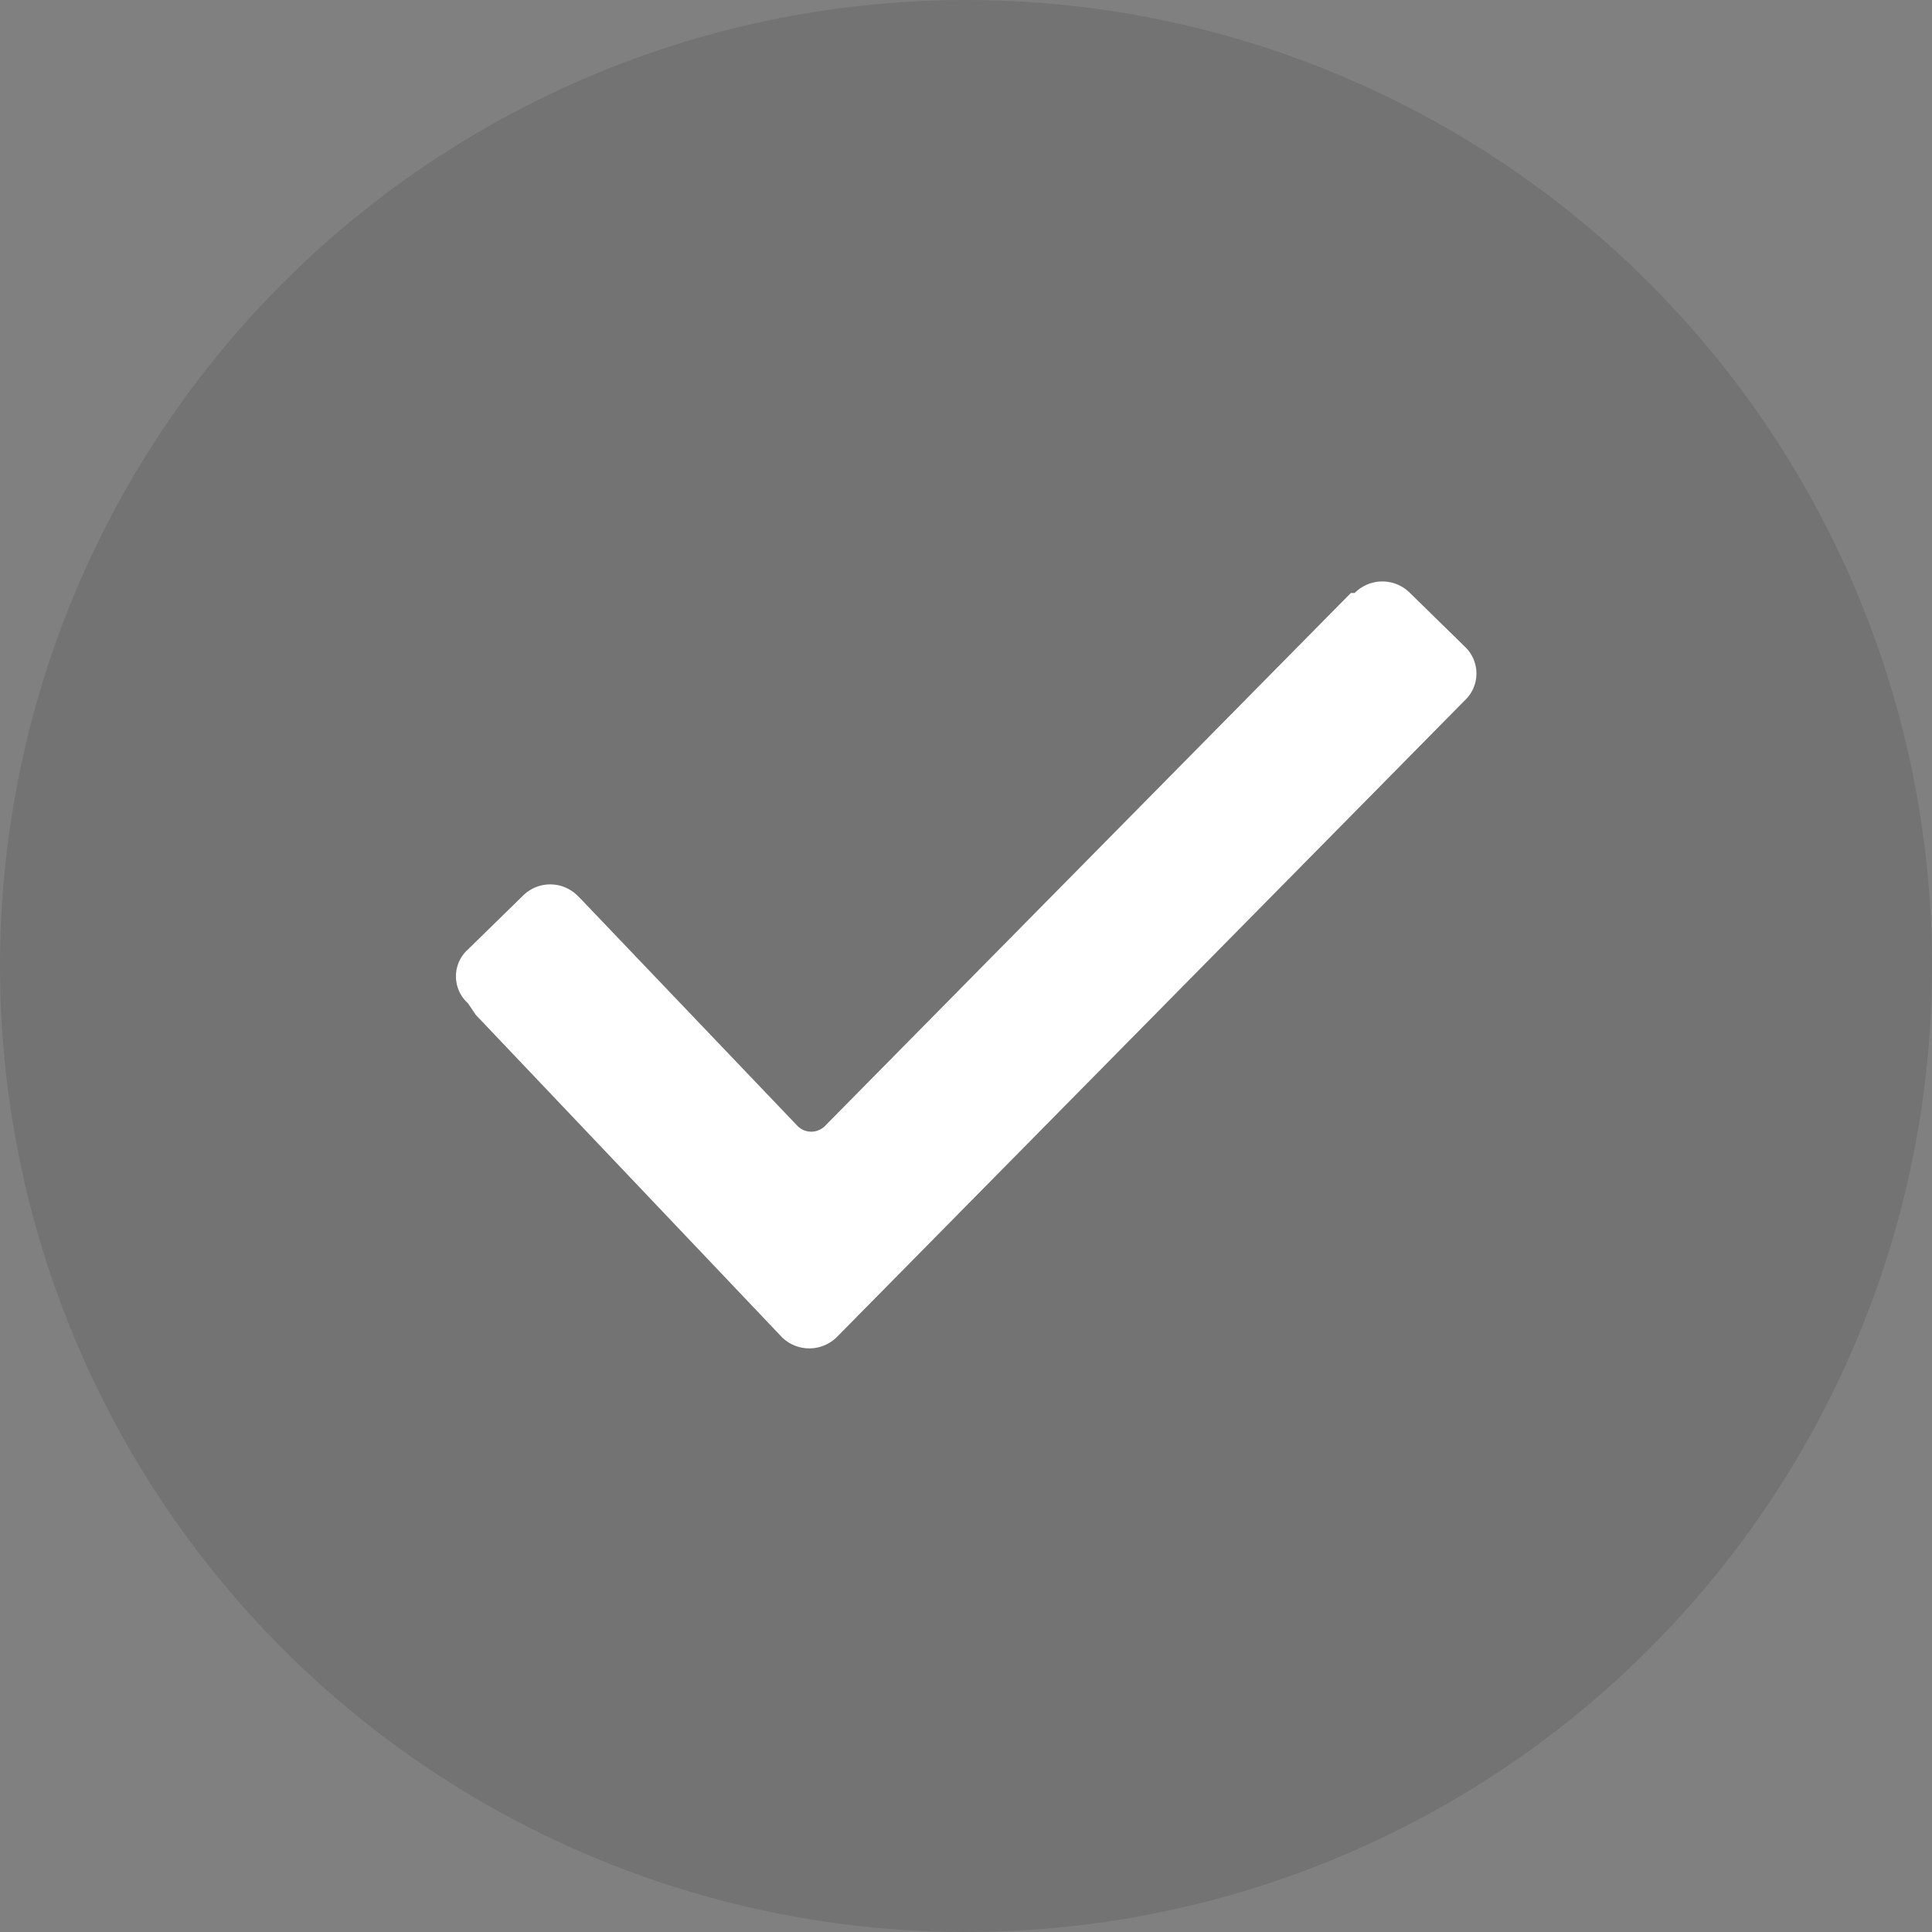
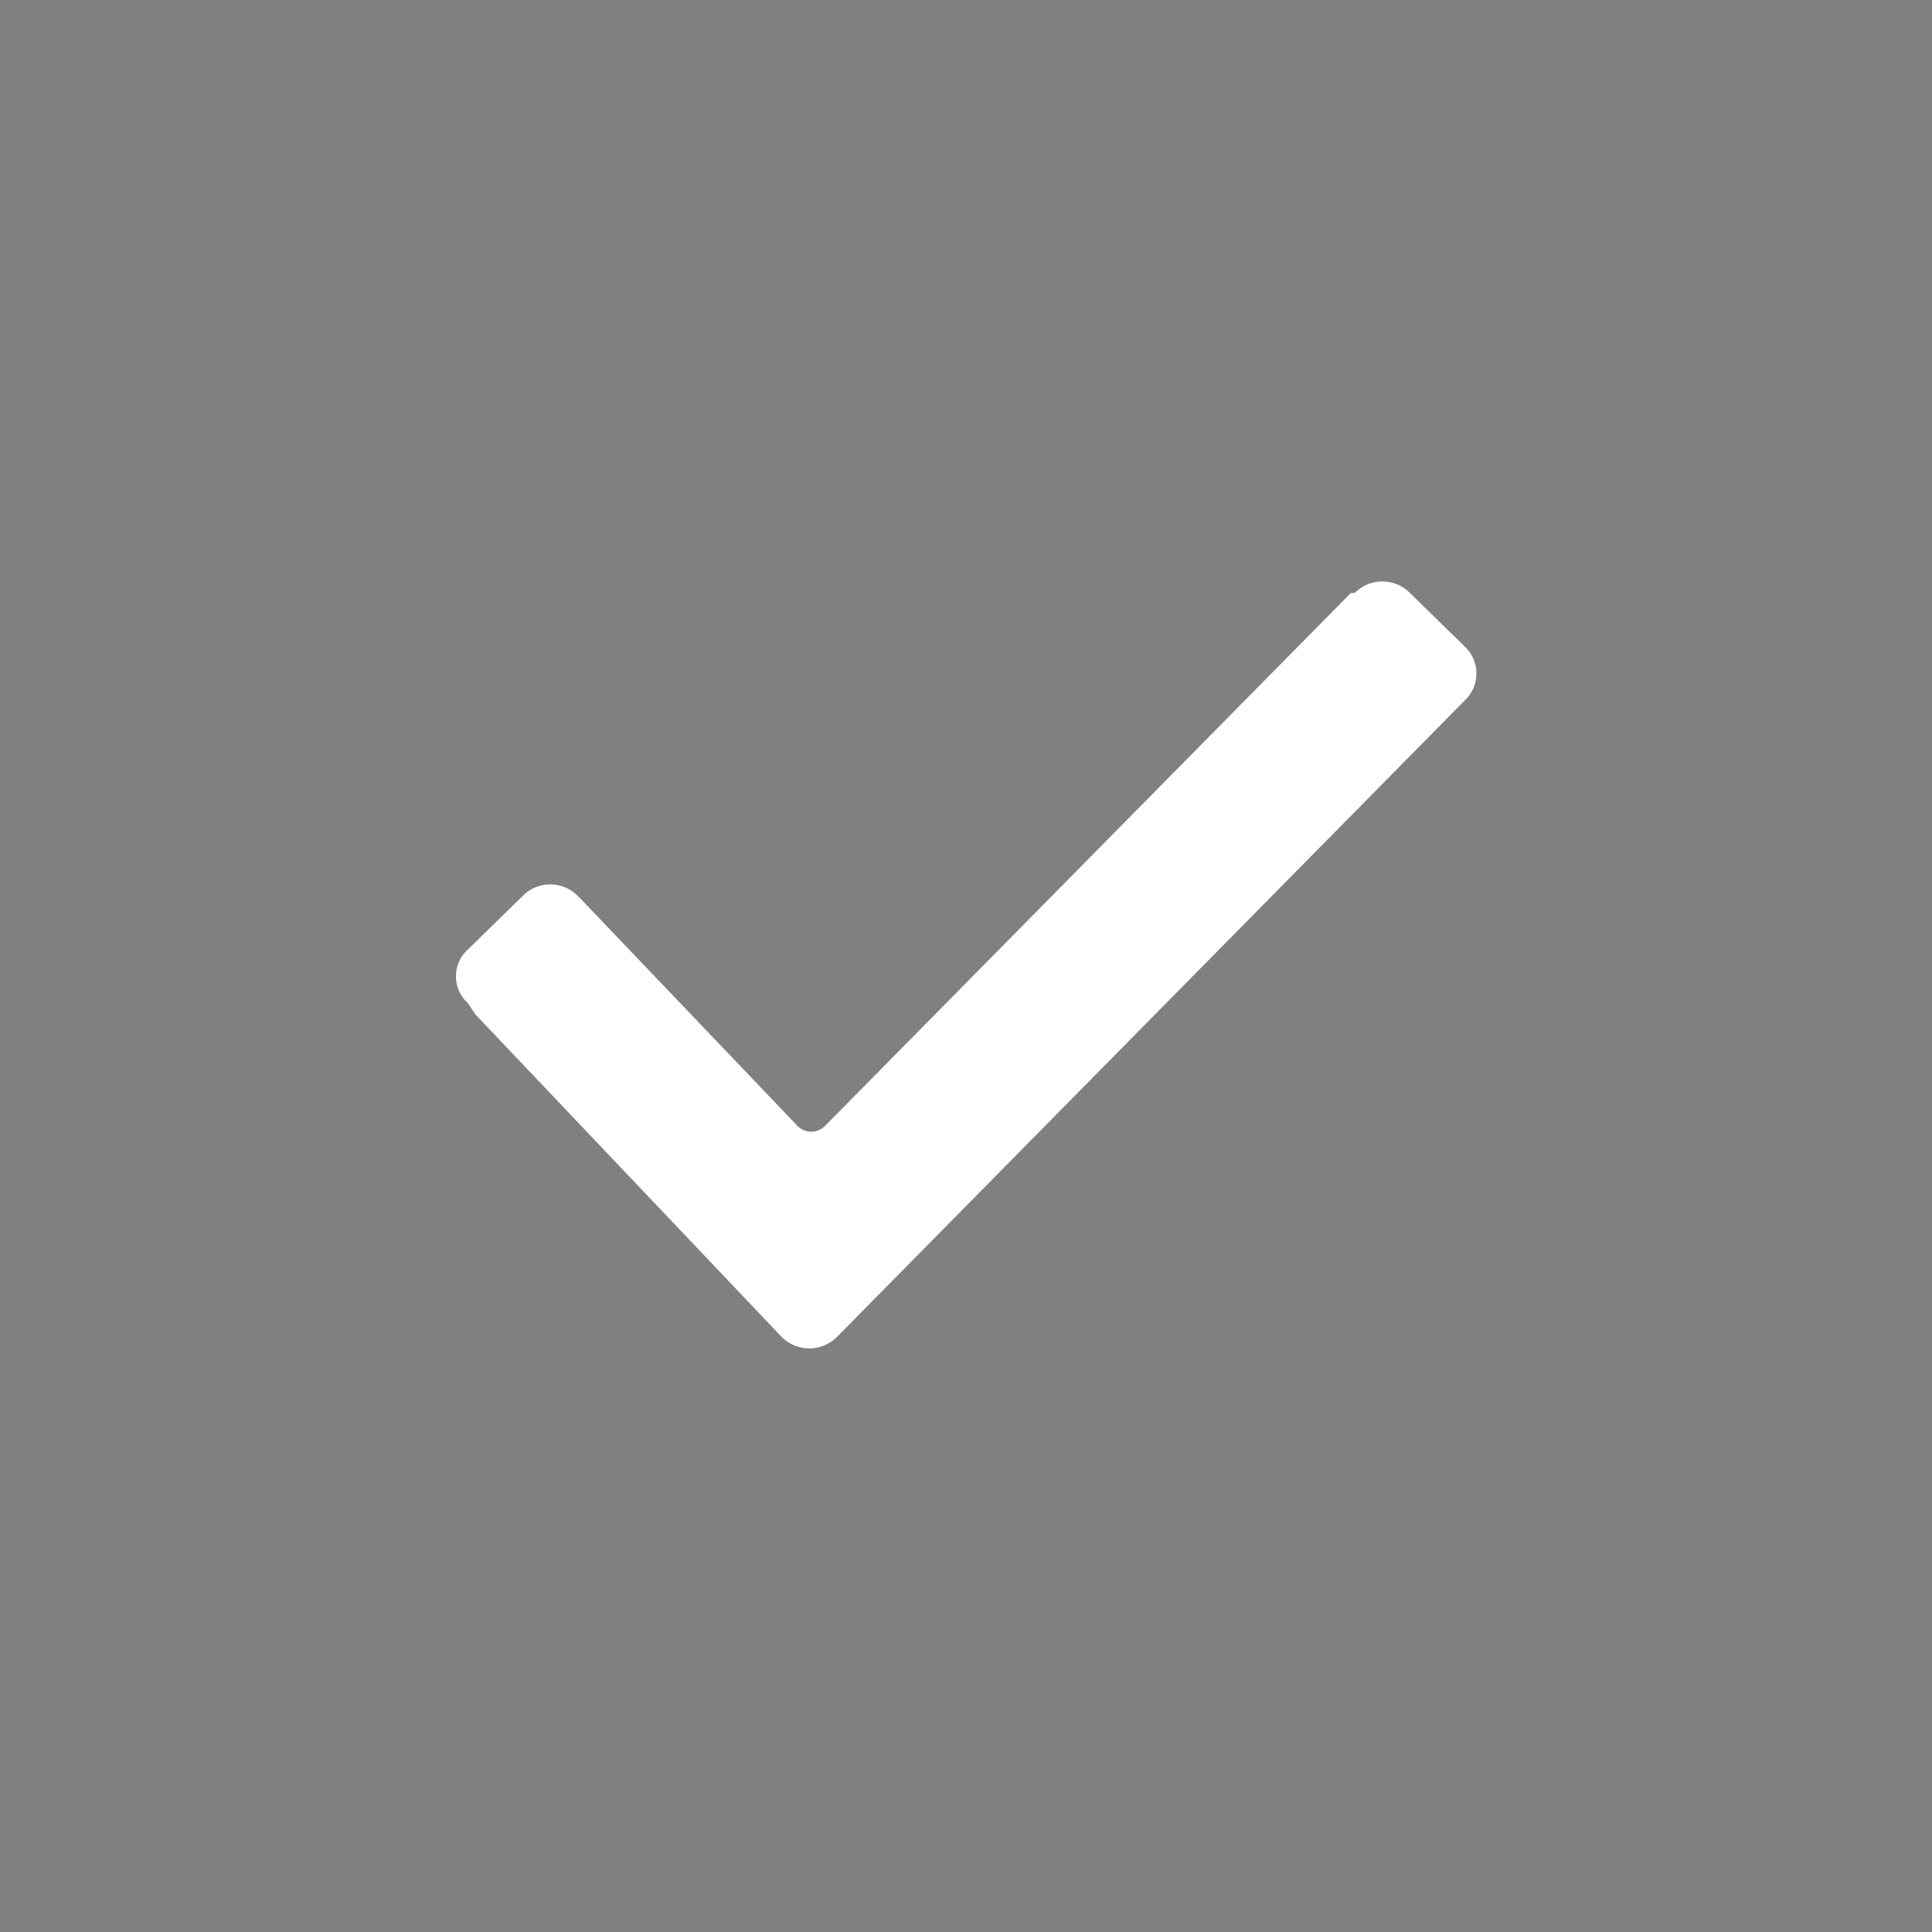
<svg xmlns="http://www.w3.org/2000/svg" id="check1" width="50" height="50" viewBox="0 0 50 50">
  <rect x="0" y="0" width="50" height="50" fill="#808080" stroke="none" />
  <defs>
    <style> .cls-1 { opacity: 0.1; } .cls-2 { fill: #fff; fill-rule: evenodd; } </style>
  </defs>
-   <circle id="Эллипс_4" data-name="Эллипс 4" class="cls-1" cx="25" cy="25" r="25" />
  <path id="Фигура_331_1" data-name="Фигура 331 1" class="cls-2" d="M1420.11,342.963a0.935,0.935,0,0,1,0-1.391l1.42-1.388a1,1,0,0,1,1.42,0l0.1,0.1,5.59,5.856a0.5,0.5,0,0,0,.71,0l13.61-13.794h0.1a1.007,1.007,0,0,1,1.43,0l1.42,1.389a0.955,0.955,0,0,1,0,1.39h0L1429.66,351.6a1.012,1.012,0,0,1-1.43,0l-7.92-8.339Z" transform="translate(-1408 -317)" />
</svg>